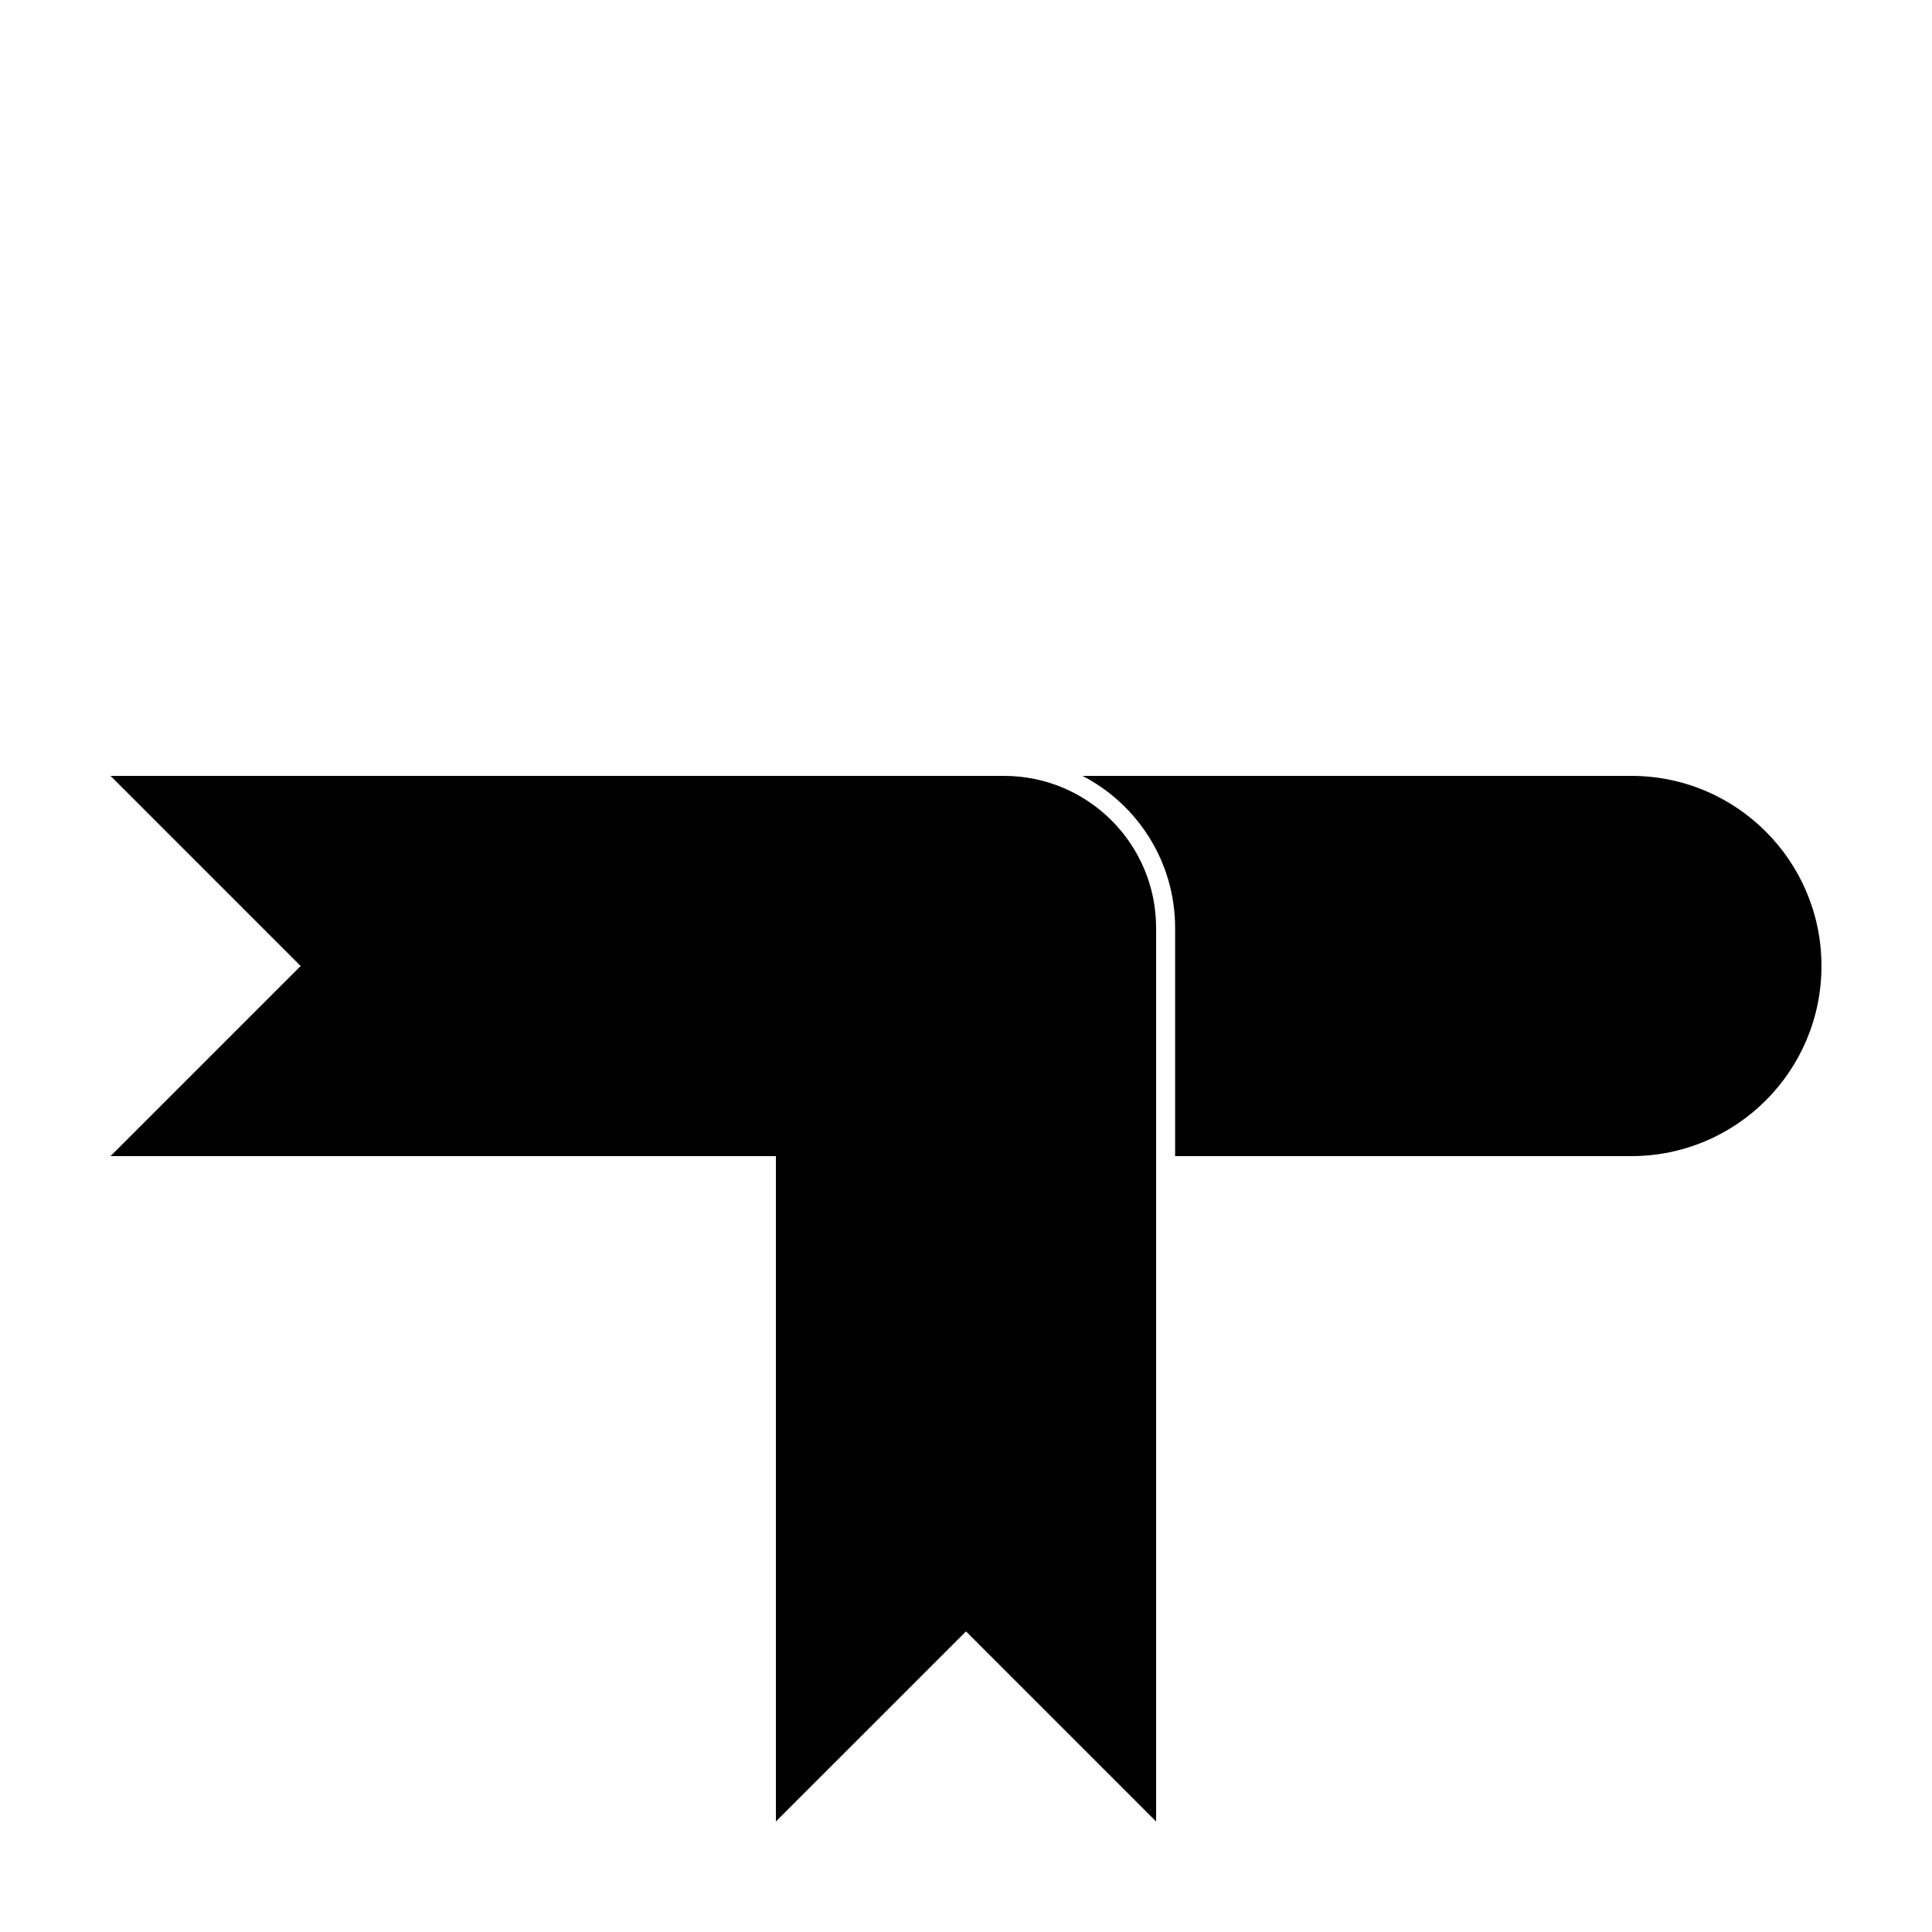
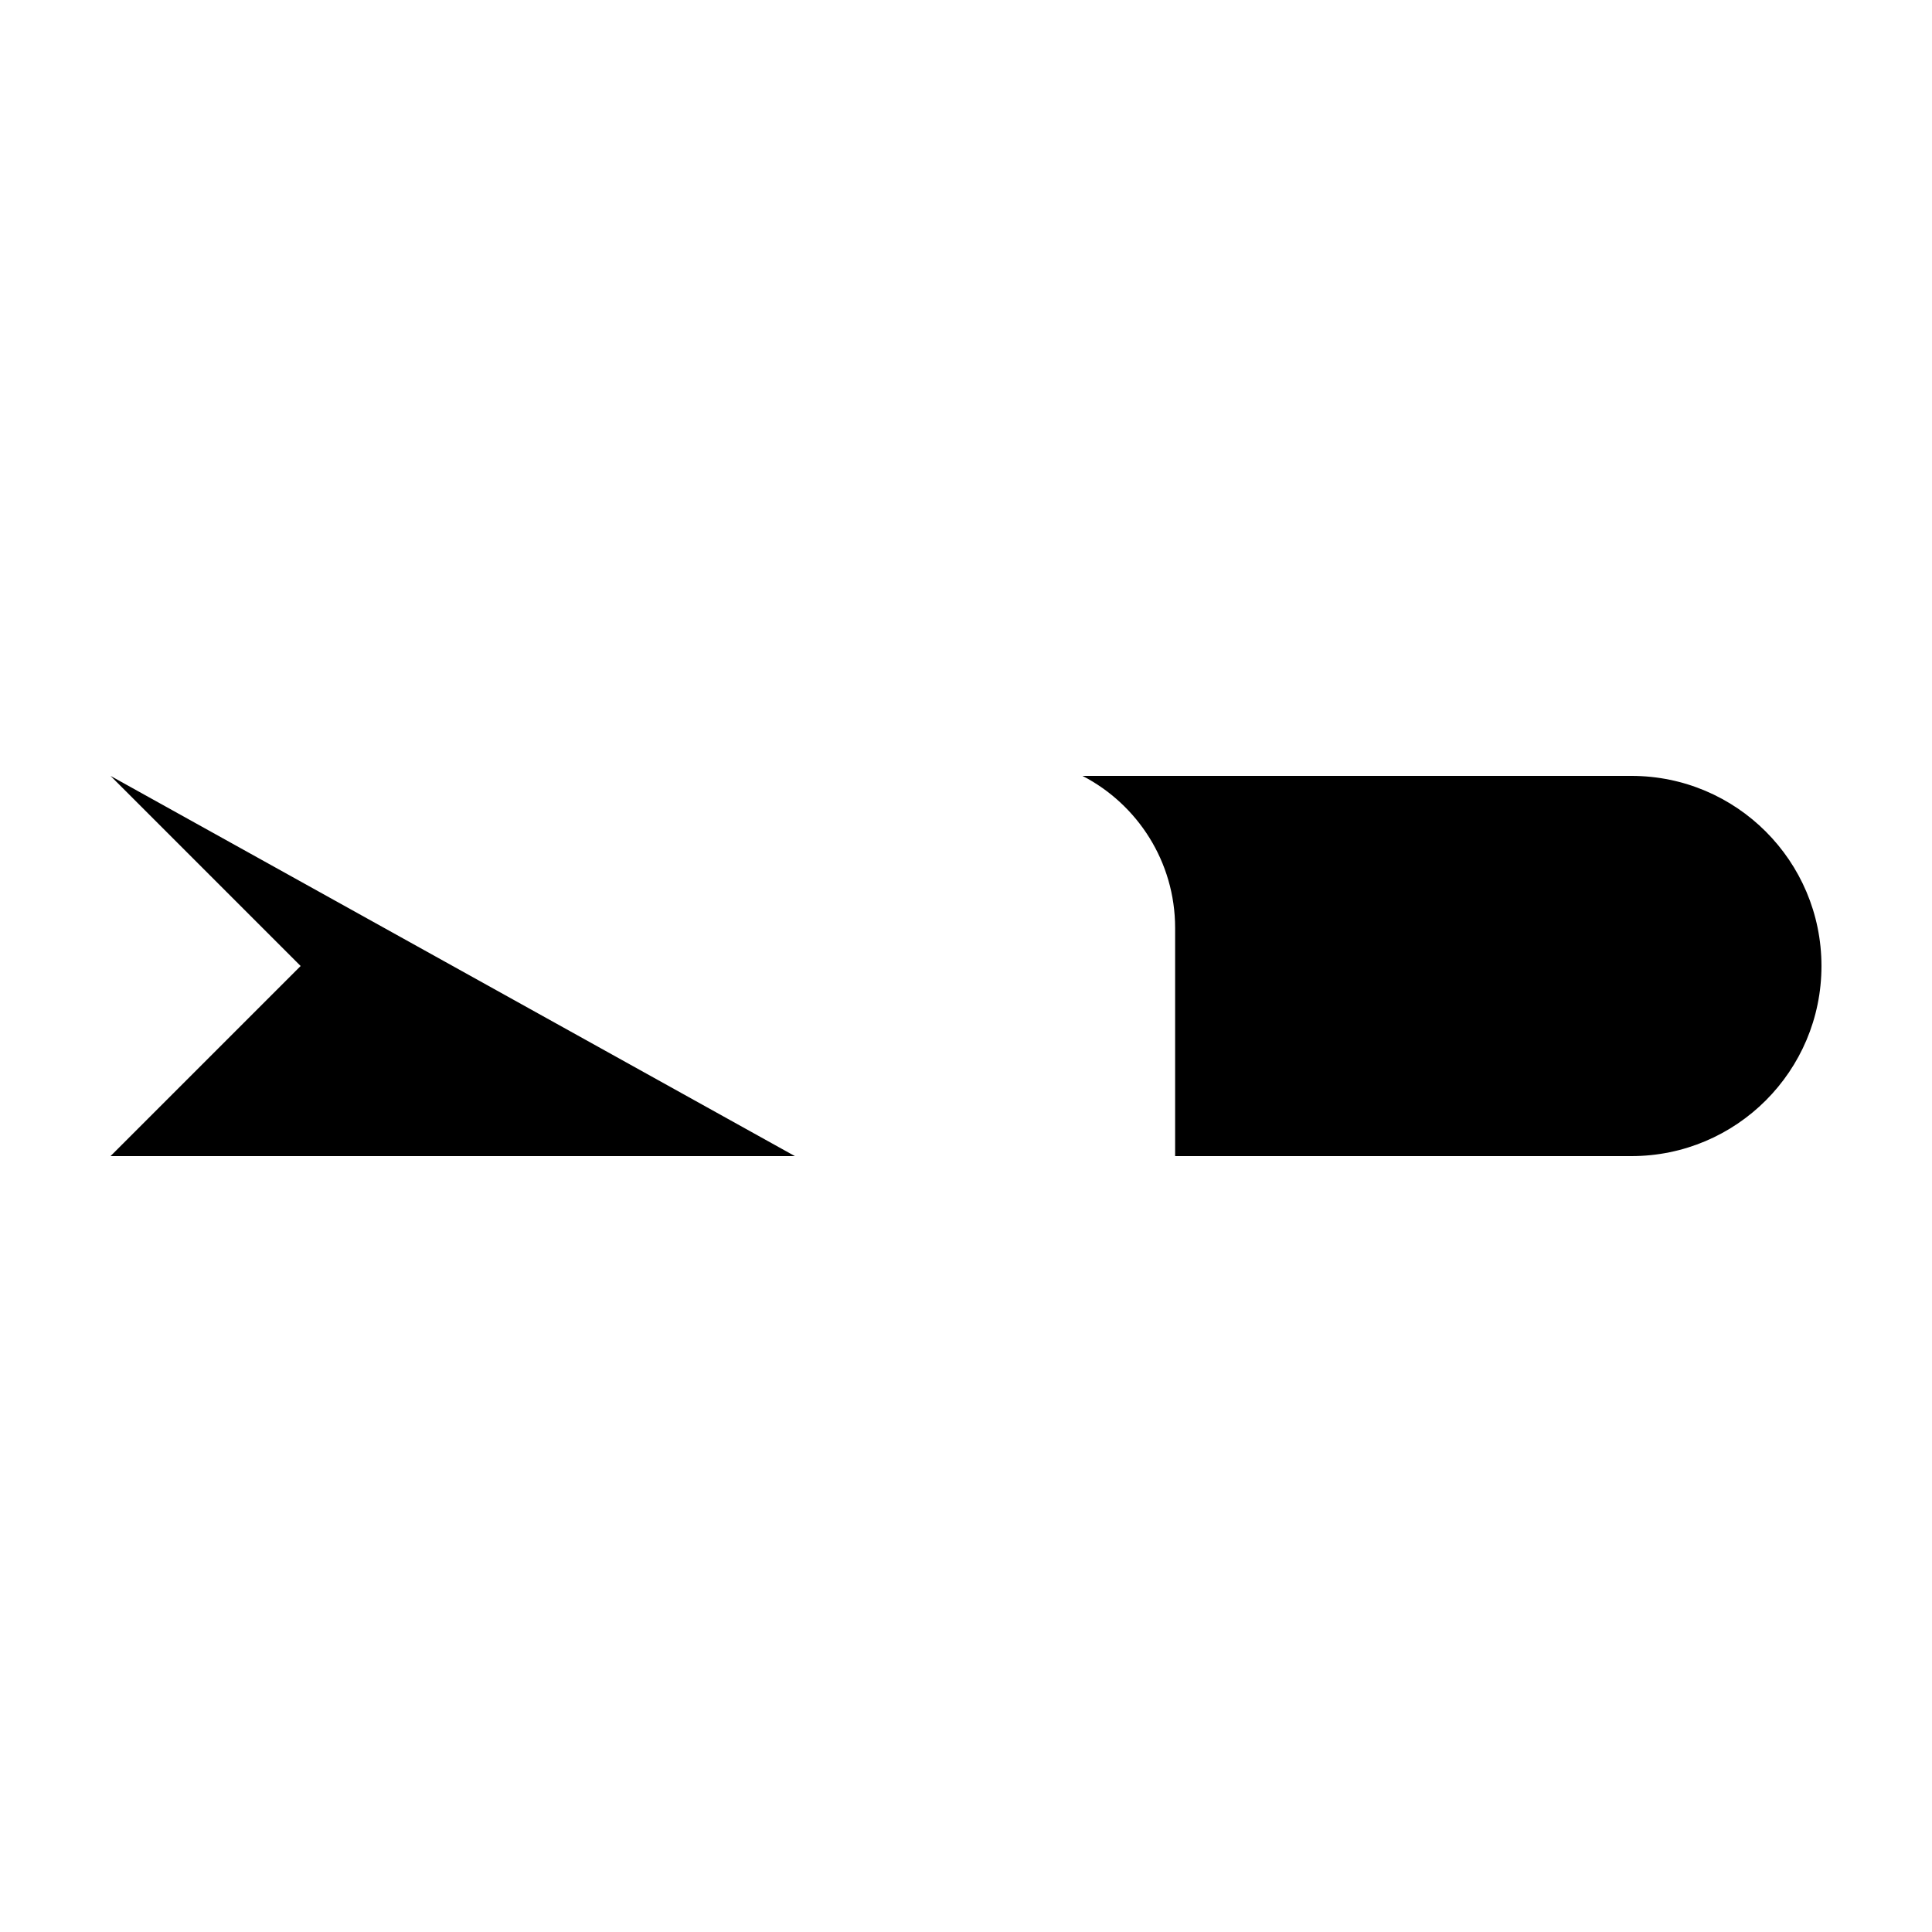
<svg xmlns="http://www.w3.org/2000/svg" fill="#000000" width="800px" height="800px" version="1.1" viewBox="144 144 512 512">
  <g>
-     <path d="m354.66 450.38h-181.37l50.379-50.379-50.379-50.383h181.37zm100.76 0v-60.457c0-17.547-9.969-32.766-24.551-40.305h145.46c27.824 0 50.379 22.559 50.379 50.383s-22.555 50.379-50.379 50.379z" />
-     <path d="m349.62 626.71v-277.09h60.457c22.262 0 40.305 18.047 40.305 40.305v236.79l-50.379-50.379z" />
+     <path d="m354.66 450.38h-181.37l50.379-50.379-50.379-50.383zm100.76 0v-60.457c0-17.547-9.969-32.766-24.551-40.305h145.46c27.824 0 50.379 22.559 50.379 50.383s-22.555 50.379-50.379 50.379z" />
  </g>
</svg>